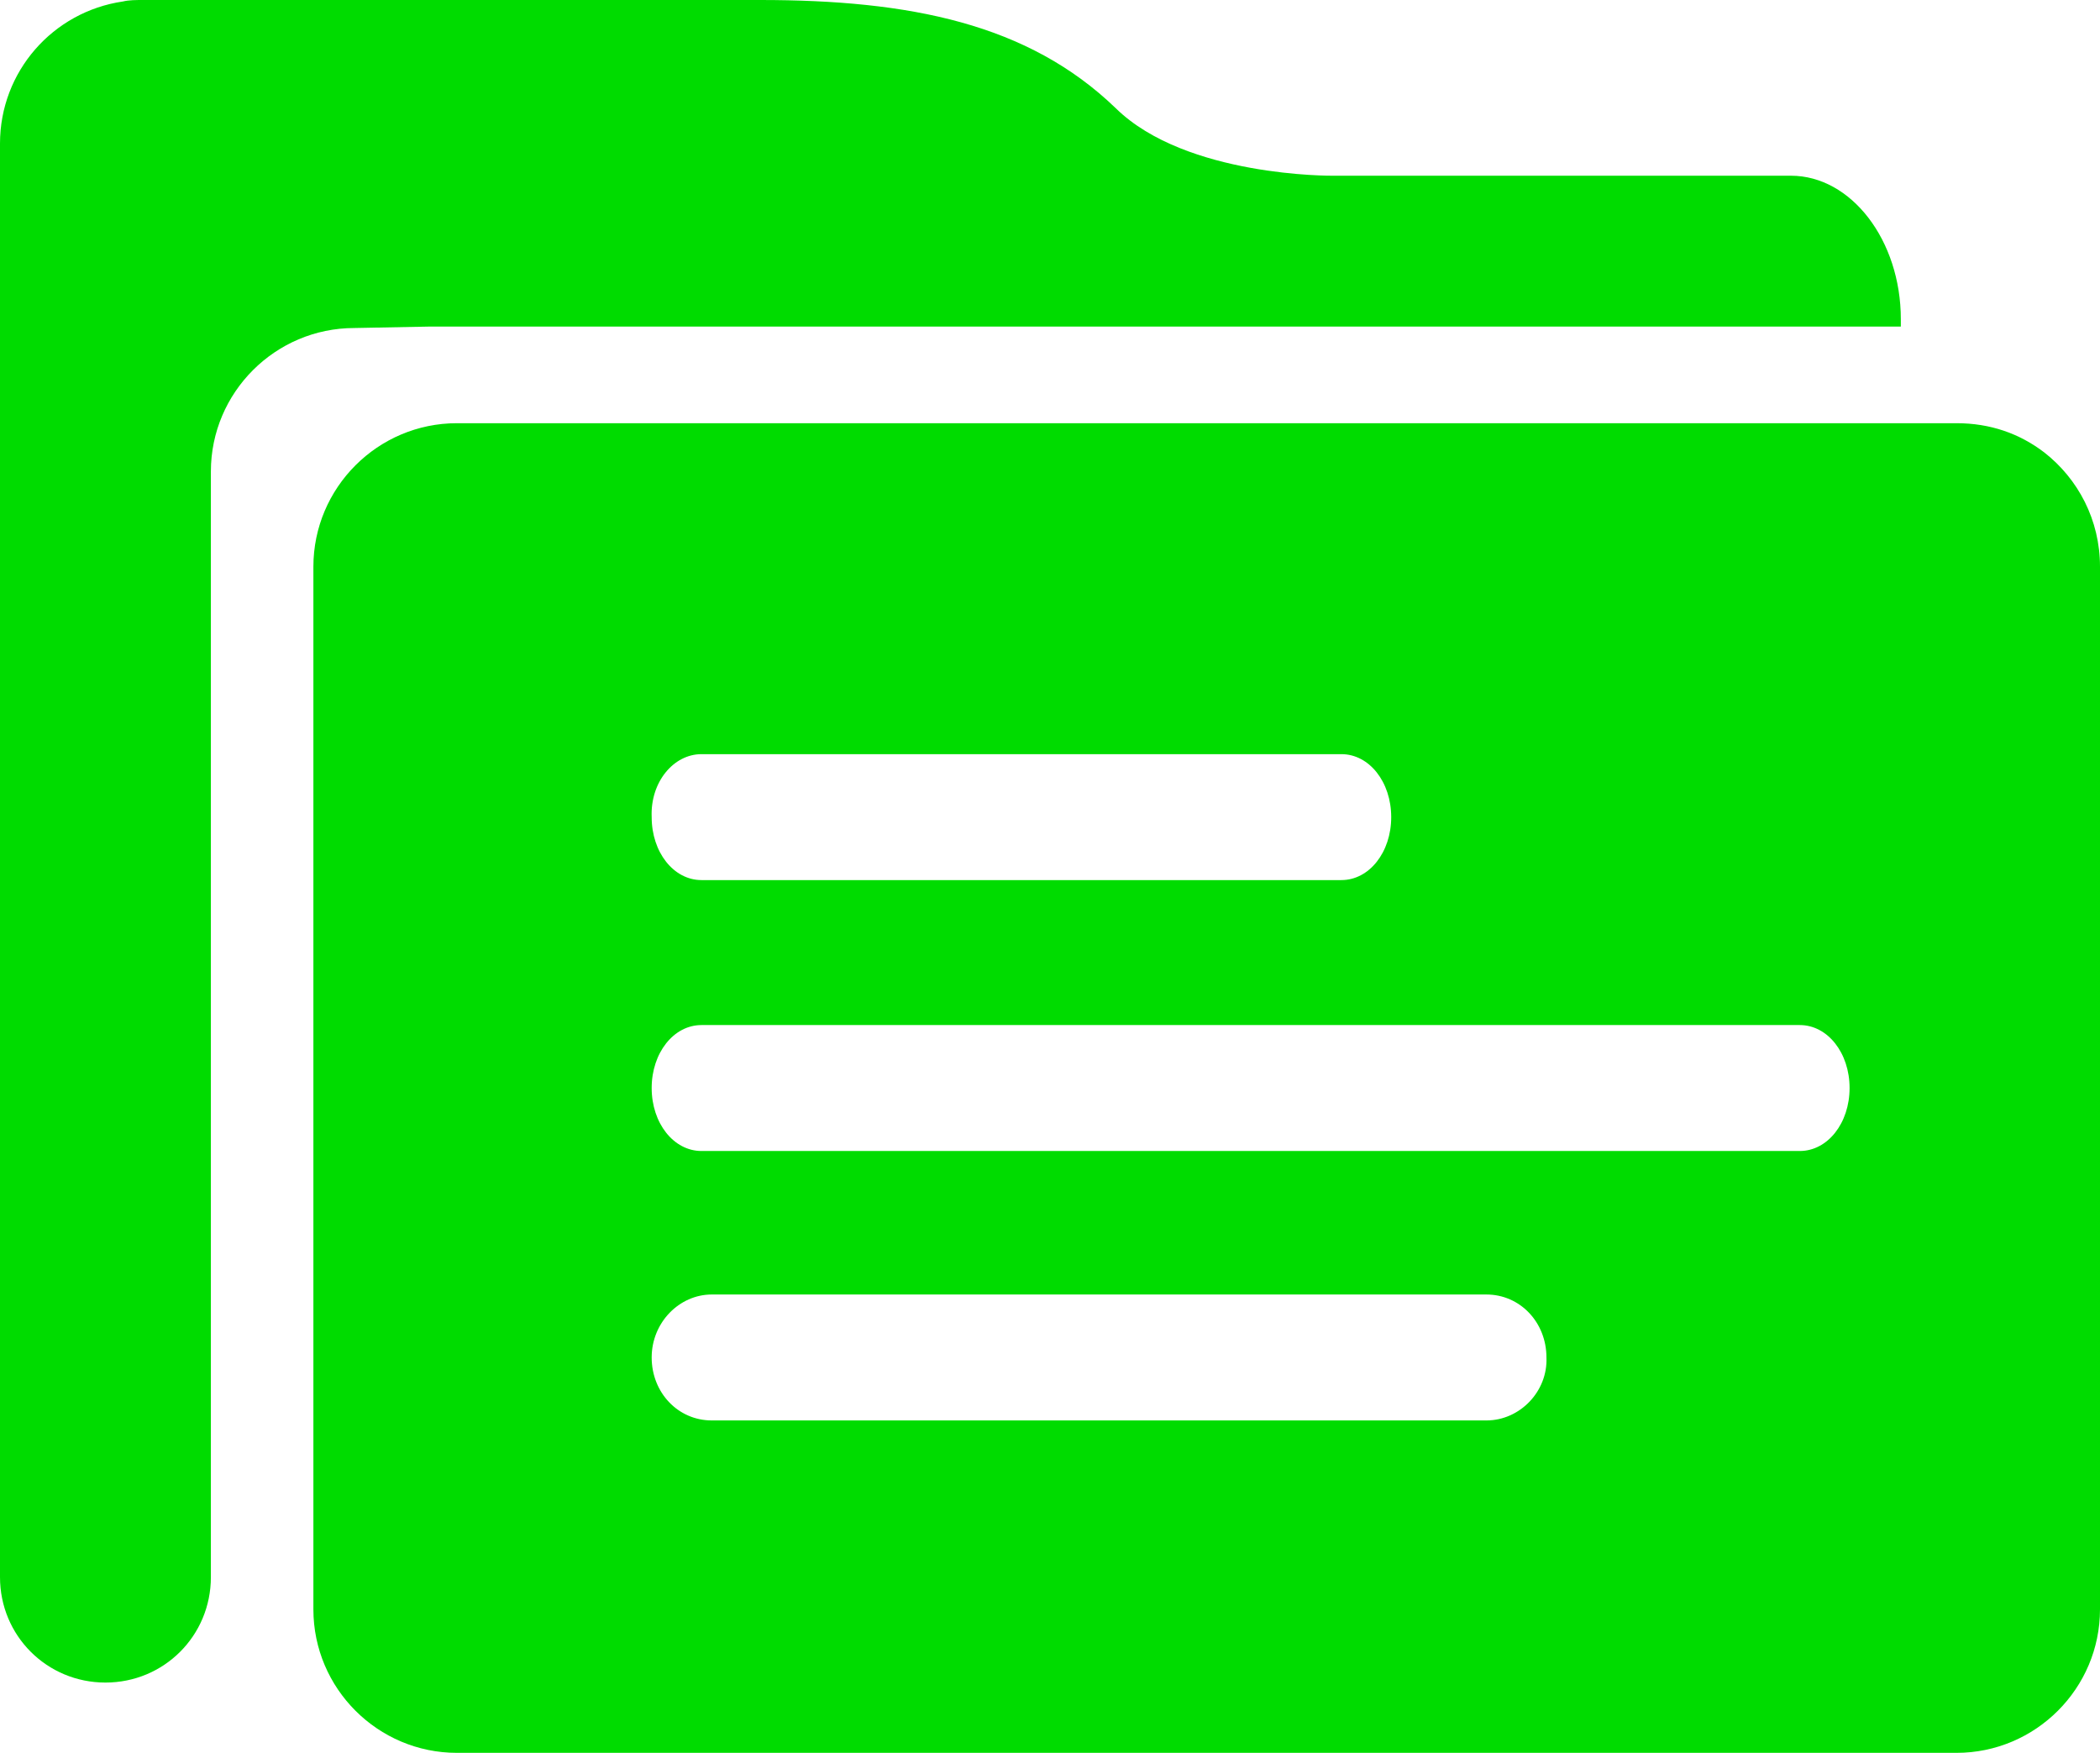
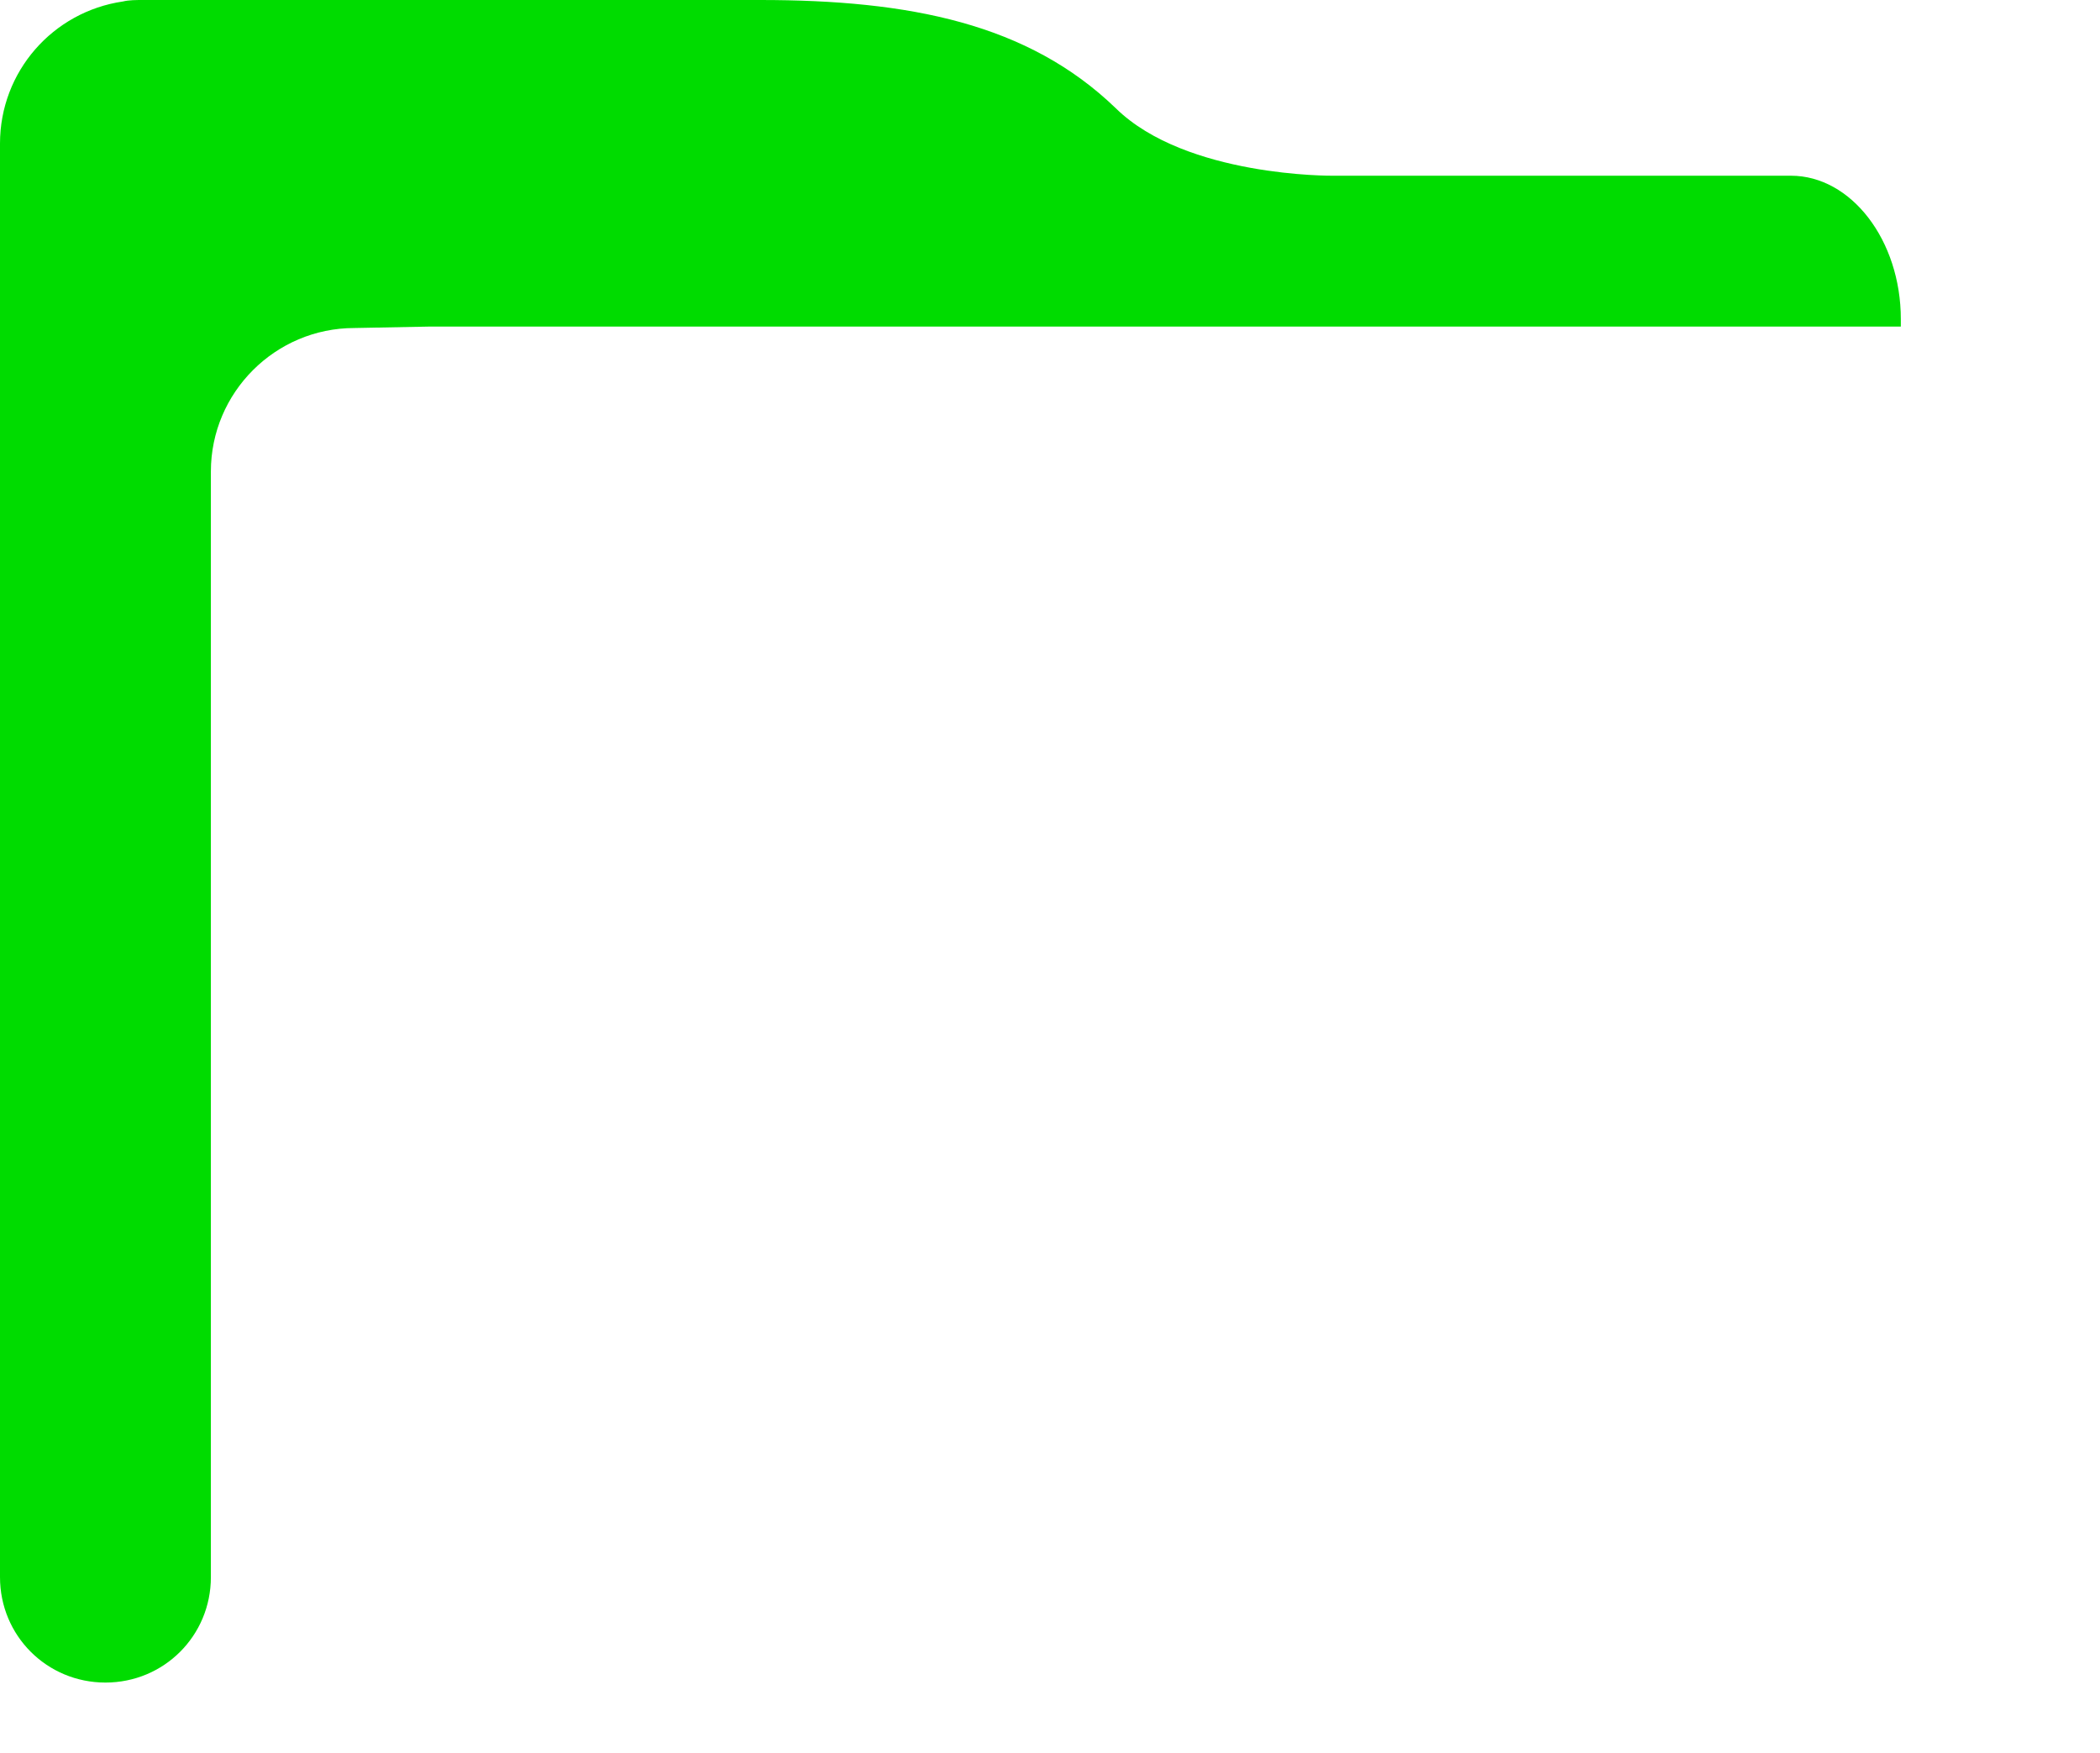
<svg xmlns="http://www.w3.org/2000/svg" version="1.1" id="Layer_1" x="0px" y="0px" viewBox="0 0 143.4 119.7" style="enable-background:new 0 0 143.4 119.7;" xml:space="preserve">
  <style type="text/css">
	.st0{fill:#00DC00;}
</style>
  <path class="st0" d="M29.4,22.3h48.1h52.3v-0.5c0-5.4-3.4-9.8-7.5-9.8H91c0,0-10,0.1-14.8-4.6C70.2,1.6,62.1,0,51.9,0H9.8  c-0.5,0-1,0-1.4,0.1l0,0l0,0C3.6,0.8,0,4.9,0,9.8v5.1v1.4v91.4c0,4,3.2,7.2,7.2,7.2s7.2-3.2,7.2-7.2v-10V33.1v-0.9  c0-5.4,4.4-9.8,9.8-9.8L29.4,22.3L29.4,22.3L29.4,22.3z" />
-   <path class="st0" d="M139.6,30.9c-1.7-1.3-3.7-2-6-2H31.2c-5.4,0-9.8,4.4-9.8,9.8v68.5v2.7c0,5.4,4.4,9.8,9.8,9.8h102.4  c5.4,0,9.8-4.4,9.8-9.8V38.7C143.4,35.5,141.9,32.7,139.6,30.9z M47.9,51.5h43.7c1.9,0,3.4,1.9,3.4,4.3c0,2.4-1.5,4.3-3.4,4.3H47.9  c-1.9,0-3.4-1.9-3.4-4.3C44.4,53.4,46,51.5,47.9,51.5z M101.5,97H48.6c-2.3,0-4.1-1.9-4.1-4.3s1.9-4.3,4.1-4.3h52.9  c2.3,0,4.1,1.9,4.1,4.3C105.7,95,103.8,97,101.5,97z M122.9,78.6h-75c-1.9,0-3.4-1.9-3.4-4.3S46,70,47.9,70h75  c1.9,0,3.4,1.9,3.4,4.3S124.8,78.6,122.9,78.6z" />
</svg>